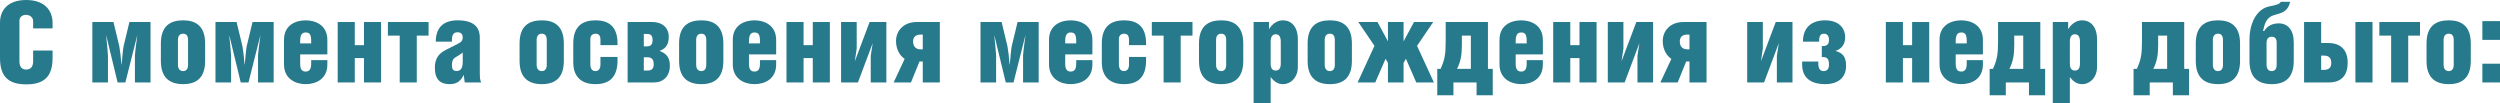
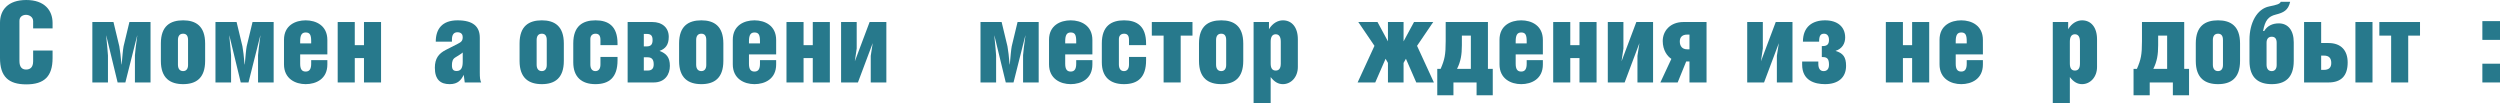
<svg xmlns="http://www.w3.org/2000/svg" xml:space="preserve" width="188.418mm" height="7.764mm" version="1.1" style="shape-rendering:geometricPrecision; text-rendering:geometricPrecision; image-rendering:optimizeQuality; fill-rule:evenodd; clip-rule:evenodd" viewBox="0 0 17664.15 727.87">
  <defs>
    <style type="text/css"> .fil0 {fill:#27798C;fill-rule:nonzero} </style>
  </defs>
  <g id="Layer_x0020_1">
    <path class="fil0" d="M234.16 357.2l0 75.4c0,42.86 -20.64,58.73 -50.01,58.73 -28.57,0 -46.84,-17.46 -46.84,-60.32l0 -284.17c0,-29.37 23.81,-42.07 46.84,-42.07 21.43,0 50.01,14.29 50.01,44.46l0 51.59 137.32 0 0 -38.9c0,-88.89 -57.15,-161.92 -185.74,-161.92 -130.17,0 -185.74,71.44 -185.74,161.14l0 248.45c0,130.97 59.53,186.52 185.74,186.52 127,0 185.74,-56.35 185.74,-185.74l0 -53.17 -137.32 0z" />
    <path id="_1" class="fil0" d="M652.46 155.58l0 427.04 110.33 0 0 -190.5c0,-7.14 -6.35,-80.17 -12.7,-140.49l0.8 0 80.17 330.99 54.77 0 83.34 -330.99 0.8 0c-7.94,53.97 -16.67,127 -16.67,138.91l0 192.08 110.33 0 0 -427.04 -149.23 0 -41.27 171.45c-3.97,18.26 -9.52,81.76 -13.5,127.8l-1.58 0c-3.18,-44.46 -11.11,-109.54 -15.08,-127.8l-41.27 -171.45 -149.23 0z" />
    <path id="_2" class="fil0" d="M1293.81 143.67c-91.28,0 -157.16,40.48 -157.16,162.72l0 124.62c0,122.23 66.67,163.51 157.16,163.51 90.49,0 155.58,-41.28 155.58,-164.31l0 -123.03c0,-123.04 -65.89,-163.52 -155.58,-163.52zm0 94.46c22.23,0 34.92,13.49 34.92,44.45l0 177.01c0,27.78 -13.49,42.86 -34.92,42.86 -22.23,0 -36.52,-15.08 -36.52,-45.24l0 -174.63c0,-27.78 11.91,-44.45 36.52,-44.45z" />
    <path id="_3" class="fil0" d="M1522.41 155.58l0 427.04 110.33 0 0 -190.5c0,-7.14 -6.35,-80.17 -12.7,-140.49l0.8 0 80.17 330.99 54.77 0 83.34 -330.99 0.8 0c-7.94,53.97 -16.67,127 -16.67,138.91l0 192.08 110.33 0 0 -427.04 -149.23 0 -41.27 171.45c-3.97,18.26 -9.52,81.76 -13.5,127.8l-1.58 0c-3.18,-44.46 -11.11,-109.54 -15.08,-127.8l-41.27 -171.45 -149.23 0z" />
    <path id="_4" class="fil0" d="M2312.99 384.18l0 -101.6c0,-102.39 -80.17,-138.91 -153.19,-138.91 -73.03,0 -153.2,35.72 -153.2,137.32l0 173.83c0,101.6 80.17,139.7 153.2,139.7 73.02,0 153.19,-36.52 153.19,-138.91l0 -30.96 -114.3 0 0 25.41c0,34.12 -9.52,55.56 -38.89,55.56 -29.37,0 -38.9,-20.63 -38.9,-55.56l0 -65.89 192.08 0zm-192.08 -77.78l0 -15.08c0,-42.86 11.11,-61.91 38.9,-61.91 30.16,0 38.89,17.47 38.89,61.91l0 15.08 -77.78 0z" />
    <polygon id="_5" class="fil0" points="2506.67,319.1 2506.67,155.58 2386.01,155.58 2386.01,582.62 2506.67,582.62 2506.67,410.37 2571.75,410.37 2571.75,582.62 2692.4,582.62 2692.4,155.58 2571.75,155.58 2571.75,319.1 " />
-     <polygon id="_6" class="fil0" points="2740.82,155.58 2740.82,251.62 2824.16,251.62 2824.16,582.62 2944.82,582.62 2944.82,251.62 3028.16,251.62 3028.16,155.58 " />
    <path id="_7" class="fil0" d="M3269.45 370.69l0 66.67c0,44.45 -14.29,64.29 -42.86,64.29 -24.61,0 -33.34,-11.91 -33.34,-41.28 0,-23.81 4.76,-42.86 23.02,-53.97 18.26,-11.11 50.01,-30.96 53.18,-35.72zm-76.2 -76.2l0 -15.08c0,-32.54 11.91,-51.59 38.9,-51.59 27.78,0 37.3,16.67 37.3,34.13 0,26.19 -9.52,34.92 -36.52,48.41l-82.55 42.07c-51.59,26.19 -77.78,61.91 -77.78,126.21 0,84.13 39.68,115.88 104.77,115.88 59.53,0 81.75,-30.96 99.22,-65.88l7.14 53.97 115.88 0c-7.93,-18.25 -9.52,-33.34 -9.52,-72.23l0 -243.67c0,-79.38 -47.62,-123.04 -157.16,-123.04 -109.54,0 -153.98,61.91 -153.98,150.82l114.3 0z" />
    <path id="_8" class="fil0" d="M3828.26 143.67c-91.28,0 -157.16,40.48 -157.16,162.72l0 124.62c0,122.23 66.67,163.51 157.16,163.51 90.49,0 155.58,-41.28 155.58,-164.31l0 -123.03c0,-123.04 -65.89,-163.52 -155.58,-163.52zm0 94.46c22.23,0 34.92,13.49 34.92,44.45l0 177.01c0,27.78 -13.49,42.86 -34.92,42.86 -22.23,0 -36.52,-15.08 -36.52,-45.24l0 -174.63c0,-27.78 11.91,-44.45 36.52,-44.45z" />
    <path id="_9" class="fil0" d="M4242.6 402.44l0 53.17c0,30.96 -13.49,46.84 -35.72,46.84 -23.02,0 -35.72,-17.47 -35.72,-46.84l0 -180.18c0,-23.02 14.29,-37.3 36.52,-37.3 23.02,0 34.92,12.69 34.92,43.65l0 37.31 120.66 0 0 -11.91c0,-123.04 -65.09,-163.52 -155.58,-163.52 -90.49,0 -157.16,40.48 -157.16,162.72l0 134.15c0,103.18 58.73,153.98 156.37,153.98 97.63,0 156.37,-47.62 156.37,-168.27l0 -23.81 -120.66 0z" />
    <path id="_10" class="fil0" d="M4548.98 239.72l20.64 0c29.36,0 41.27,11.91 41.27,43.66 0,30.16 -11.91,44.45 -41.27,44.45l-20.64 0 0 -88.11zm0 165.1l26.99 0c30.96,0 42.86,17.46 42.86,50.01 0,27.78 -11.91,43.65 -42.86,43.65l-26.99 0 0 -93.66zm-114.3 177.8l184.15 0c80.96,0 114.3,-58.73 114.3,-116.68 0,-61.12 -24.61,-87.31 -73.02,-106.36 41.27,-15.08 65.08,-42.07 65.08,-99.22 0,-66.67 -48.41,-104.77 -115.88,-104.77l-174.63 0 0 427.04z" />
    <path id="_11" class="fil0" d="M4955.39 143.67c-91.28,0 -157.16,40.48 -157.16,162.72l0 124.62c0,122.23 66.67,163.51 157.16,163.51 90.49,0 155.58,-41.28 155.58,-164.31l0 -123.03c0,-123.04 -65.89,-163.52 -155.58,-163.52zm0 94.46c22.23,0 34.92,13.49 34.92,44.45l0 177.01c0,27.78 -13.49,42.86 -34.92,42.86 -22.23,0 -36.52,-15.08 -36.52,-45.24l0 -174.63c0,-27.78 11.91,-44.45 36.52,-44.45z" />
    <path id="_12" class="fil0" d="M5484.02 384.18l0 -101.6c0,-102.39 -80.17,-138.91 -153.19,-138.91 -73.03,0 -153.2,35.72 -153.2,137.32l0 173.83c0,101.6 80.17,139.7 153.2,139.7 73.02,0 153.19,-36.52 153.19,-138.91l0 -30.96 -114.3 0 0 25.41c0,34.12 -9.52,55.56 -38.89,55.56 -29.37,0 -38.9,-20.63 -38.9,-55.56l0 -65.89 192.08 0zm-192.08 -77.78l0 -15.08c0,-42.86 11.11,-61.91 38.9,-61.91 30.16,0 38.89,17.47 38.89,61.91l0 15.08 -77.78 0z" />
    <polygon id="_13" class="fil0" points="5677.7,319.1 5677.7,155.58 5557.04,155.58 5557.04,582.62 5677.7,582.62 5677.7,410.37 5742.78,410.37 5742.78,582.62 5863.44,582.62 5863.44,155.58 5742.78,155.58 5742.78,319.1 " />
    <polygon id="_14" class="fil0" points="5942.81,155.58 5942.81,582.62 6061.87,582.62 6165.86,305.6 6165.86,307.19 6152.36,394.5 6152.36,582.62 6262.69,582.62 6262.69,155.58 6144.42,155.58 6040.44,431.8 6040.44,429.42 6053.14,342.91 6053.14,155.58 " />
-     <path id="_15" class="fil0" d="M6519.87 582.62l120.65 0 0 -427.04 -163.51 0c-92.08,0 -146.05,61.91 -146.05,134.15 0,65.88 33.34,108.74 61.12,126.21l-77.78 166.69 122.24 0 60.32 -148.43 23.02 0 0 148.43zm0 -234.16l-15.88 0c-35.72,0 -52.39,-23.02 -52.39,-55.56 0,-29.37 16.67,-48.42 51.6,-48.42l16.67 0 0 103.98z" />
    <path id="_16" class="fil0" d="M6927.86 155.58l0 427.04 110.33 0 0 -190.5c0,-7.14 -6.35,-80.17 -12.7,-140.49l0.8 0 80.17 330.99 54.77 0 83.34 -330.99 0.8 0c-7.94,53.97 -16.67,127 -16.67,138.91l0 192.08 110.33 0 0 -427.04 -149.23 0 -41.27 171.45c-3.97,18.26 -9.52,81.76 -13.5,127.8l-1.58 0c-3.18,-44.46 -11.11,-109.54 -15.08,-127.8l-41.27 -171.45 -149.23 0z" />
    <path id="_17" class="fil0" d="M7718.43 384.18l0 -101.6c0,-102.39 -80.17,-138.91 -153.19,-138.91 -73.03,0 -153.2,35.72 -153.2,137.32l0 173.83c0,101.6 80.17,139.7 153.2,139.7 73.02,0 153.19,-36.52 153.19,-138.91l0 -30.96 -114.3 0 0 25.41c0,34.12 -9.52,55.56 -38.89,55.56 -29.37,0 -38.9,-20.63 -38.9,-55.56l0 -65.89 192.08 0zm-192.08 -77.78l0 -15.08c0,-42.86 11.11,-61.91 38.9,-61.91 30.16,0 38.89,17.47 38.89,61.91l0 15.08 -77.78 0z" />
    <path id="_18" class="fil0" d="M7977.19 402.44l0 53.17c0,30.96 -13.49,46.84 -35.72,46.84 -23.02,0 -35.72,-17.47 -35.72,-46.84l0 -180.18c0,-23.02 14.29,-37.3 36.52,-37.3 23.02,0 34.92,12.69 34.92,43.65l0 37.31 120.66 0 0 -11.91c0,-123.04 -65.09,-163.52 -155.58,-163.52 -90.49,0 -157.16,40.48 -157.16,162.72l0 134.15c0,103.18 58.73,153.98 156.37,153.98 97.63,0 156.37,-47.62 156.37,-168.27l0 -23.81 -120.66 0z" />
    <polygon id="_19" class="fil0" points="8138.32,155.58 8138.32,251.62 8221.66,251.62 8221.66,582.62 8342.32,582.62 8342.32,251.62 8425.66,251.62 8425.66,155.58 " />
    <path id="_20" class="fil0" d="M8628.85 143.67c-91.28,0 -157.16,40.48 -157.16,162.72l0 124.62c0,122.23 66.67,163.51 157.16,163.51 90.49,0 155.58,-41.28 155.58,-164.31l0 -123.03c0,-123.04 -65.89,-163.52 -155.58,-163.52zm0 94.46c22.23,0 34.92,13.49 34.92,44.45l0 177.01c0,27.78 -13.49,42.86 -34.92,42.86 -22.23,0 -36.52,-15.08 -36.52,-45.24l0 -174.63c0,-27.78 11.91,-44.45 36.52,-44.45z" />
    <path id="_21" class="fil0" d="M9013.83 242.1c23.81,0 35.72,18.25 35.72,52.39l0 153.98c0,34.13 -11.91,50.01 -35.72,50.01 -23.81,0 -35.72,-15.87 -35.72,-50.01l0 -153.98c0,-34.13 11.91,-52.39 35.72,-52.39zm-35.72 302.42c26.98,34.92 53.97,50.01 86.51,50.01 56.36,0 105.57,-48.42 105.57,-121.44l0 -195.26c0,-86.52 -43.66,-134.15 -105.57,-134.15 -34.92,0 -73.02,19.85 -98.42,62.71l0 -50.8 -108.75 0 0 572.3 120.66 0 0 -183.36z" />
-     <path id="_22" class="fil0" d="M9396.41 143.67c-91.28,0 -157.16,40.48 -157.16,162.72l0 124.62c0,122.23 66.67,163.51 157.16,163.51 90.49,0 155.58,-41.28 155.58,-164.31l0 -123.03c0,-123.04 -65.89,-163.52 -155.58,-163.52zm0 94.46c22.23,0 34.92,13.49 34.92,44.45l0 177.01c0,27.78 -13.49,42.86 -34.92,42.86 -22.23,0 -36.52,-15.08 -36.52,-45.24l0 -174.63c0,-27.78 11.91,-44.45 36.52,-44.45z" />
    <polygon id="_23" class="fil0" points="9806.78,155.58 9806.78,292.11 9732.96,155.58 9597.23,155.58 9711.53,323.86 9592.47,582.62 9717.09,582.62 9790.11,415.13 9806.78,444.51 9806.78,582.62 9917.12,582.62 9917.12,444.51 9933.79,415.13 10006.81,582.62 10131.43,582.62 10012.37,323.86 10126.67,155.58 9990.94,155.58 9917.12,292.11 9917.12,155.58 " />
    <path id="_24" class="fil0" d="M10179.05 486.57l-23.81 0 0 186.53 114.3 0 0 -90.49 163.51 0 0 90.49 114.31 0 0 -186.53 -34.13 0 0 -330.99 -298.45 0 0 134.94c0,96.04 -7.14,130.17 -35.72,196.05l0 0zm213.52 -234.95l0 234.95 -97.63 0c26.19,-52.39 34.13,-100.01 34.13,-167.47l0 -67.47 63.5 0z" />
    <path id="_25" class="fil0" d="M10901.37 384.18l0 -101.6c0,-102.39 -80.17,-138.91 -153.19,-138.91 -73.03,0 -153.2,35.72 -153.2,137.32l0 173.83c0,101.6 80.17,139.7 153.2,139.7 73.02,0 153.19,-36.52 153.19,-138.91l0 -30.96 -114.3 0 0 25.41c0,34.12 -9.52,55.56 -38.89,55.56 -29.37,0 -38.9,-20.63 -38.9,-55.56l0 -65.89 192.08 0zm-192.08 -77.78l0 -15.08c0,-42.86 11.11,-61.91 38.9,-61.91 30.16,0 38.89,17.47 38.89,61.91l0 15.08 -77.78 0z" />
    <polygon id="_26" class="fil0" points="11095.05,319.1 11095.05,155.58 10974.39,155.58 10974.39,582.62 11095.05,582.62 11095.05,410.37 11160.13,410.37 11160.13,582.62 11280.78,582.62 11280.78,155.58 11160.13,155.58 11160.13,319.1 " />
    <polygon id="_27" class="fil0" points="11360.15,155.58 11360.15,582.62 11479.22,582.62 11583.2,305.6 11583.2,307.19 11569.7,394.5 11569.7,582.62 11680.04,582.62 11680.04,155.58 11561.77,155.58 11457.78,431.8 11457.78,429.42 11470.49,342.91 11470.49,155.58 " />
    <path id="_28" class="fil0" d="M11937.22 582.62l120.65 0 0 -427.04 -163.51 0c-92.08,0 -146.05,61.91 -146.05,134.15 0,65.88 33.34,108.74 61.12,126.21l-77.78 166.69 122.24 0 60.32 -148.43 23.02 0 0 148.43zm0 -234.16l-15.88 0c-35.72,0 -52.39,-23.02 -52.39,-55.56 0,-29.37 16.67,-48.42 51.6,-48.42l16.67 0 0 103.98z" />
    <polygon id="_29" class="fil0" points="12345.2,155.58 12345.2,582.62 12464.26,582.62 12568.25,305.6 12568.25,307.19 12554.75,394.5 12554.75,582.62 12665.09,582.62 12665.09,155.58 12546.82,155.58 12442.83,431.8 12442.83,429.42 12455.54,342.91 12455.54,155.58 " />
    <path id="_30" class="fil0" d="M12853.21 294.49c0,-42.07 10.31,-56.35 34.92,-56.35 24.61,0 34.92,19.84 34.92,43.65 0,30.17 -12.69,43.66 -44.45,43.66l-6.35 0 0 77.78 6.35 0c30.96,0 44.45,11.91 44.45,53.98 0,29.36 -13.49,45.24 -38.1,45.24 -25.4,0 -37.3,-19.85 -37.3,-50.8l0 -16.67 -114.3 0 0 21.43c0,112.72 88.11,138.11 161.92,138.11 92.87,0 148.43,-46.83 148.43,-129.38 0,-61.91 -21.43,-89.69 -74.62,-105.56 47.62,-15.08 68.26,-53.18 68.26,-94.46 0,-76.2 -54.77,-121.44 -142.08,-121.44 -87.31,0 -156.37,43.66 -156.37,150.82l114.3 0z" />
    <polygon id="_31" class="fil0" points="13445.36,319.1 13445.36,155.58 13324.7,155.58 13324.7,582.62 13445.36,582.62 13445.36,410.37 13510.44,410.37 13510.44,582.62 13631.09,582.62 13631.09,155.58 13510.44,155.58 13510.44,319.1 " />
    <path id="_32" class="fil0" d="M14010.5 384.18l0 -101.6c0,-102.39 -80.17,-138.91 -153.19,-138.91 -73.03,0 -153.2,35.72 -153.2,137.32l0 173.83c0,101.6 80.17,139.7 153.2,139.7 73.02,0 153.19,-36.52 153.19,-138.91l0 -30.96 -114.3 0 0 25.41c0,34.12 -9.52,55.56 -38.89,55.56 -29.37,0 -38.9,-20.63 -38.9,-55.56l0 -65.89 192.08 0zm-192.08 -77.78l0 -15.08c0,-42.86 11.11,-61.91 38.9,-61.91 30.16,0 38.89,17.47 38.89,61.91l0 15.08 -77.78 0z" />
-     <path id="_33" class="fil0" d="M14081.94 486.57l-23.81 0 0 186.53 114.3 0 0 -90.49 163.51 0 0 90.49 114.31 0 0 -186.53 -34.13 0 0 -330.99 -298.45 0 0 134.94c0,96.04 -7.14,130.17 -35.72,196.05l0 0zm213.52 -234.95l0 234.95 -97.63 0c26.19,-52.39 34.13,-100.01 34.13,-167.47l0 -67.47 63.5 0z" />
    <path id="_34" class="fil0" d="M14660.59 242.1c23.81,0 35.72,18.25 35.72,52.39l0 153.98c0,34.13 -11.91,50.01 -35.72,50.01 -23.81,0 -35.72,-15.87 -35.72,-50.01l0 -153.98c0,-34.13 11.91,-52.39 35.72,-52.39zm-35.72 302.42c26.98,34.92 53.97,50.01 86.51,50.01 56.36,0 105.57,-48.42 105.57,-121.44l0 -195.26c0,-86.52 -43.66,-134.15 -105.57,-134.15 -34.92,0 -73.02,19.85 -98.42,62.71l0 -50.8 -108.75 0 0 572.3 120.66 0 0 -183.36z" />
    <path id="_35" class="fil0" d="M15098.74 486.57l-23.81 0 0 186.53 114.3 0 0 -90.49 163.51 0 0 90.49 114.31 0 0 -186.53 -34.13 0 0 -330.99 -298.45 0 0 134.94c0,96.04 -7.14,130.17 -35.72,196.05l0 0zm213.52 -234.95l0 234.95 -97.63 0c26.19,-52.39 34.13,-100.01 34.13,-167.47l0 -67.47 63.5 0z" />
    <path id="_36" class="fil0" d="M15671.83 143.67c-91.28,0 -157.16,40.48 -157.16,162.72l0 124.62c0,122.23 66.67,163.51 157.16,163.51 90.49,0 155.58,-41.28 155.58,-164.31l0 -123.03c0,-123.04 -65.89,-163.52 -155.58,-163.52zm0 94.46c22.23,0 34.92,13.49 34.92,44.45l0 177.01c0,27.78 -13.49,42.86 -34.92,42.86 -22.23,0 -36.52,-15.08 -36.52,-45.24l0 -174.63c0,-27.78 11.91,-44.45 36.52,-44.45z" />
    <path id="_37" class="fil0" d="M15990.13 219.08c14.29,-75.28 36.51,-102.93 90.49,-116.29 53.97,-13.5 87.31,-30.03 100.8,-90.09l-66.67 0c-4.76,15.08 -28.57,22.23 -80.17,32.41 -88.9,17.33 -140.49,118.41 -140.49,235.09l0 150.82c0,122.23 66.67,163.51 157.16,163.51 90.49,0 155.58,-41.28 155.58,-164.31l0 -130.97c0,-87.31 -42.07,-134.15 -105.57,-134.15 -43.66,0 -80.96,16.67 -103.19,53.98l-7.93 0zm61.12 40.48c22.23,0 34.92,12.69 34.92,42.86l0 157.16c0,27.78 -13.49,42.86 -34.92,42.86 -22.23,0 -36.52,-15.08 -36.52,-45.24l0 -155.58c0,-25.4 11.91,-42.07 36.52,-42.07z" />
    <path id="_38" class="fil0" d="M16400.5 392.92l21.43 0c32.54,0 50.01,16.67 50.01,52.39 0,33.34 -18.26,48.41 -52.39,48.41l-19.05 0 0 -100.8zm0 -237.34l-120.66 0 0 427.04 172.25 0c90.49,0 135.73,-47.62 135.73,-141.29 0,-84.13 -46.04,-137.32 -135.73,-137.32l-51.59 0 0 -148.43zm362.75 0l-120.66 0 0 427.04 120.66 0 0 -427.04z" />
    <polygon id="_39" class="fil0" points="16811.66,155.58 16811.66,251.62 16895.01,251.62 16895.01,582.62 17015.66,582.62 17015.66,251.62 17099.01,251.62 17099.01,155.58 " />
-     <path id="_40" class="fil0" d="M17302.2 143.67c-91.28,0 -157.16,40.48 -157.16,162.72l0 124.62c0,122.23 66.67,163.51 157.16,163.51 90.49,0 155.58,-41.28 155.58,-164.31l0 -123.03c0,-123.04 -65.89,-163.52 -155.58,-163.52zm0 94.46c22.23,0 34.92,13.49 34.92,44.45l0 177.01c0,27.78 -13.49,42.86 -34.92,42.86 -22.23,0 -36.52,-15.08 -36.52,-45.24l0 -174.63c0,-27.78 11.91,-44.45 36.52,-44.45z" />
    <path id="_41" class="fil0" d="M17539.54 281.78l124.61 0 0 -132.55 -124.61 0 0 132.55zm0 300.83l124.61 0 0 -132.55 -124.61 0 0 132.55z" />
  </g>
</svg>